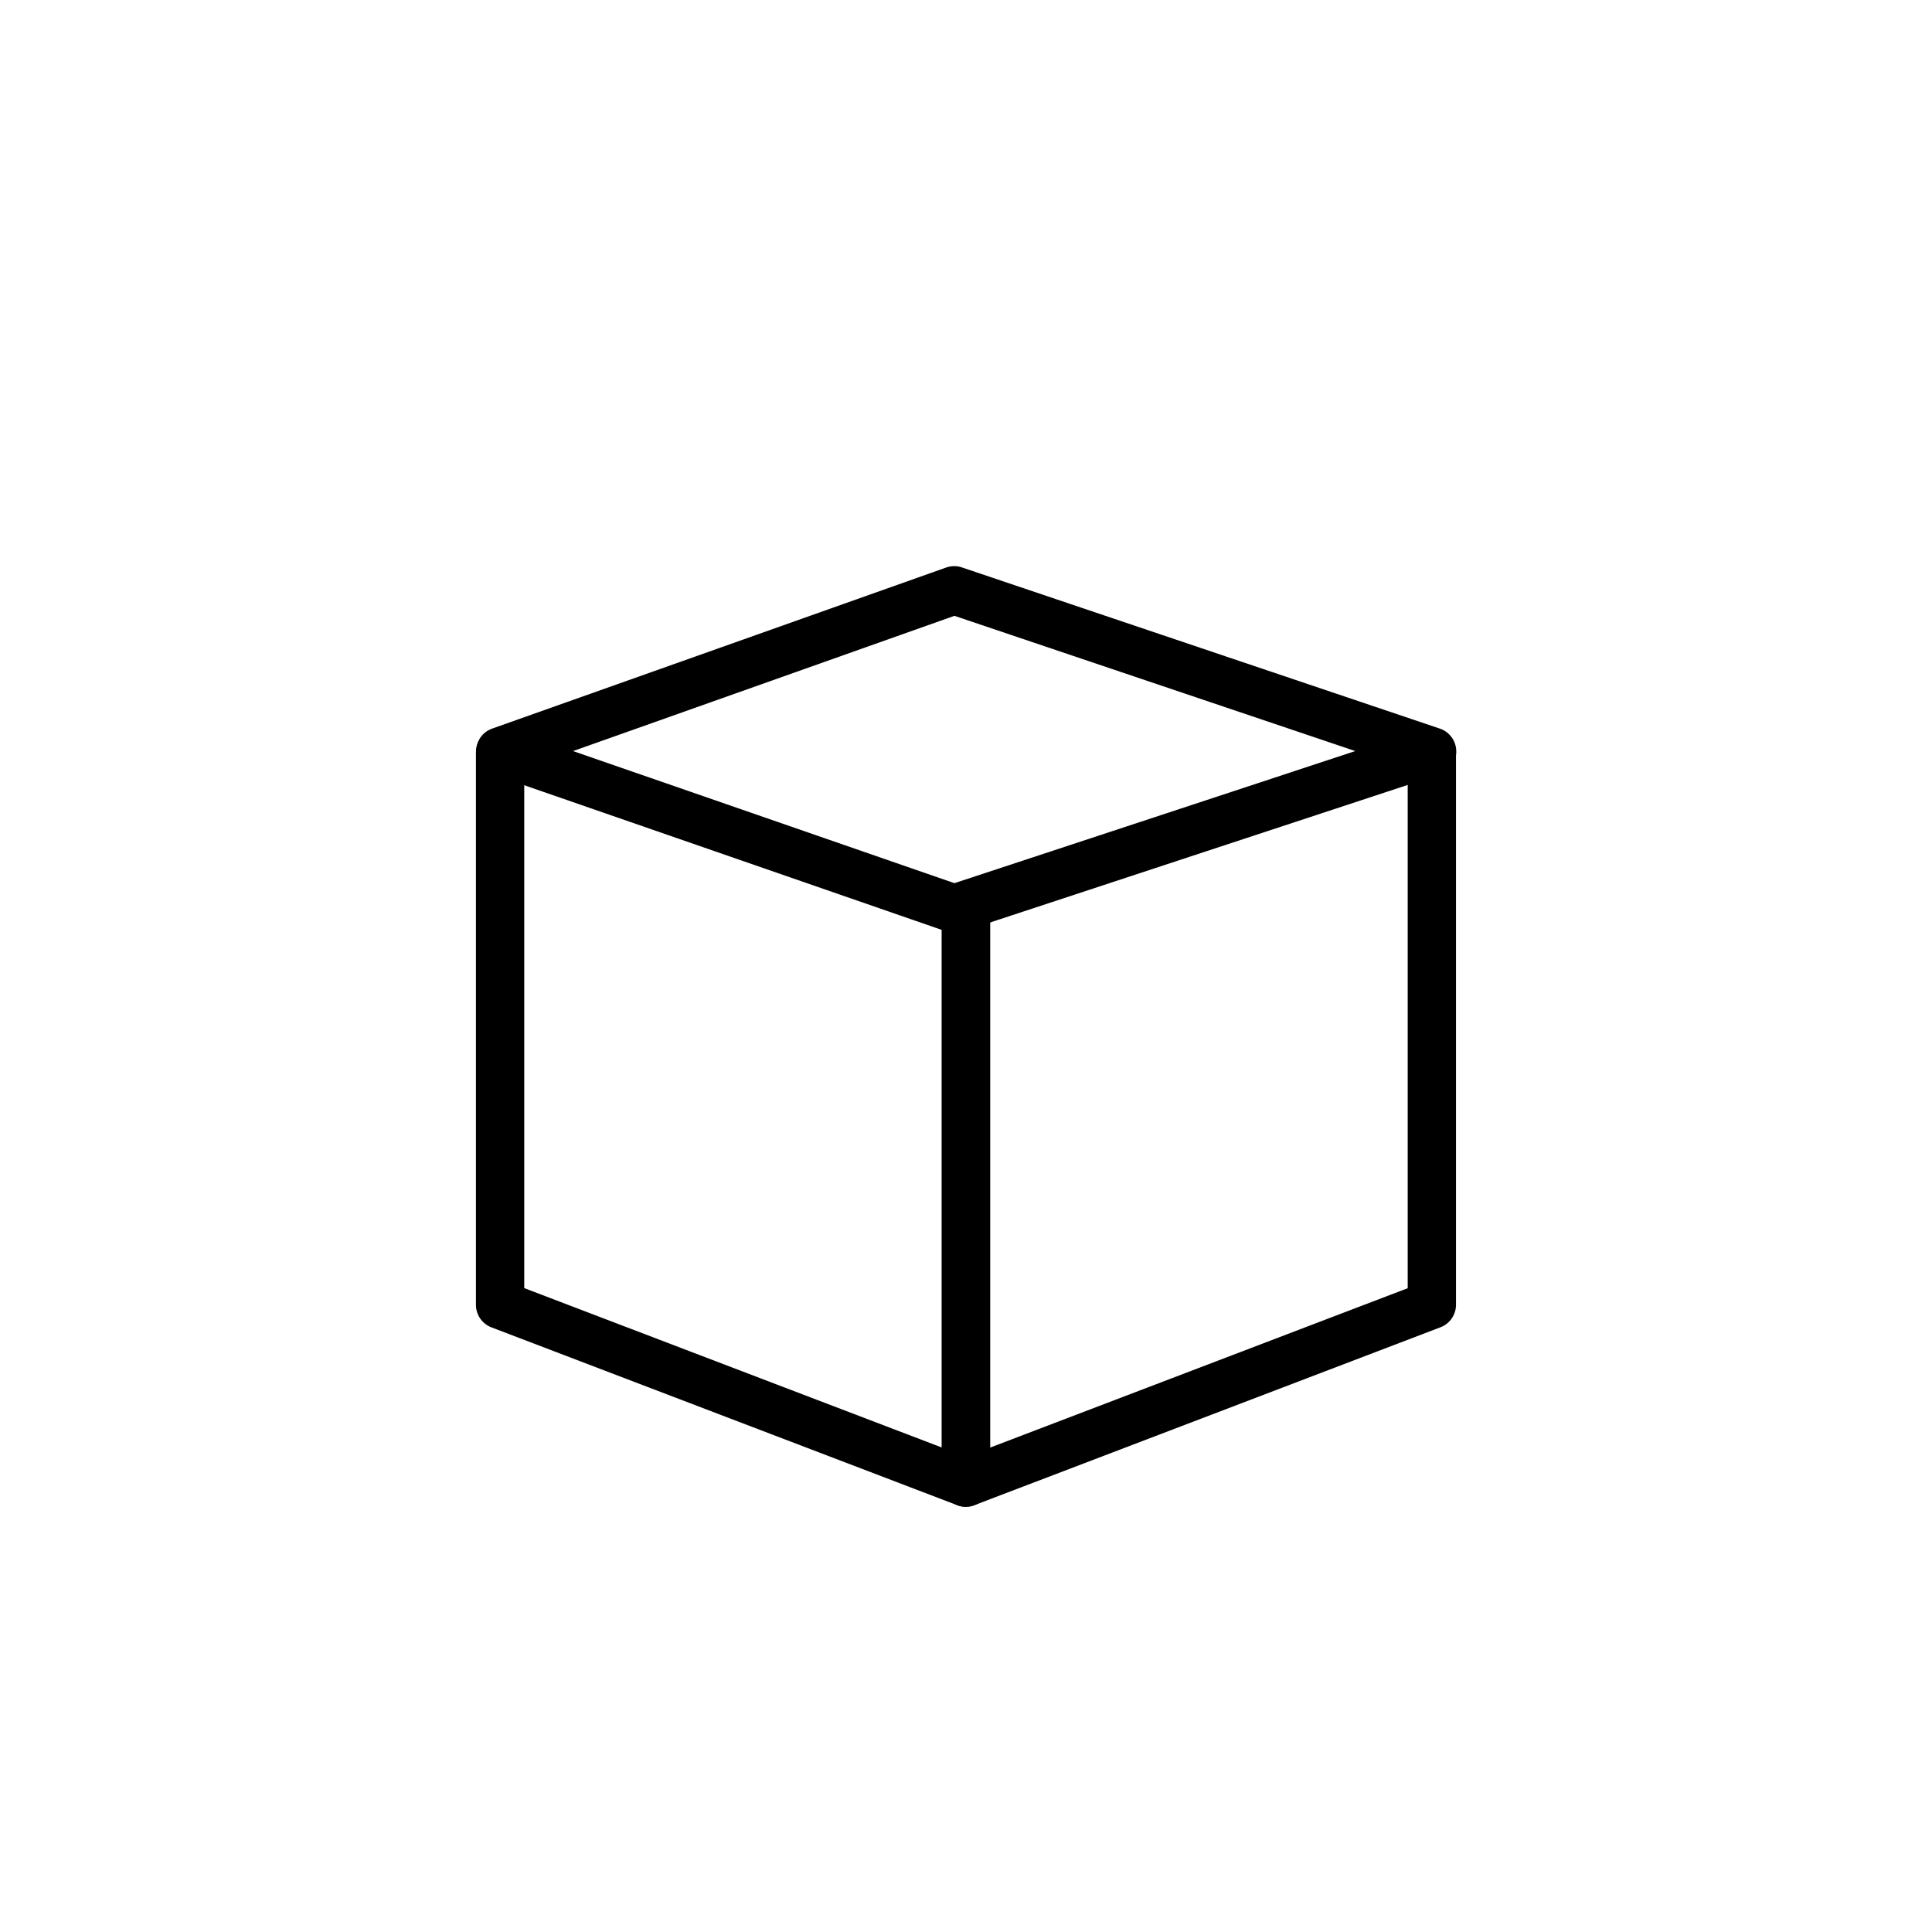
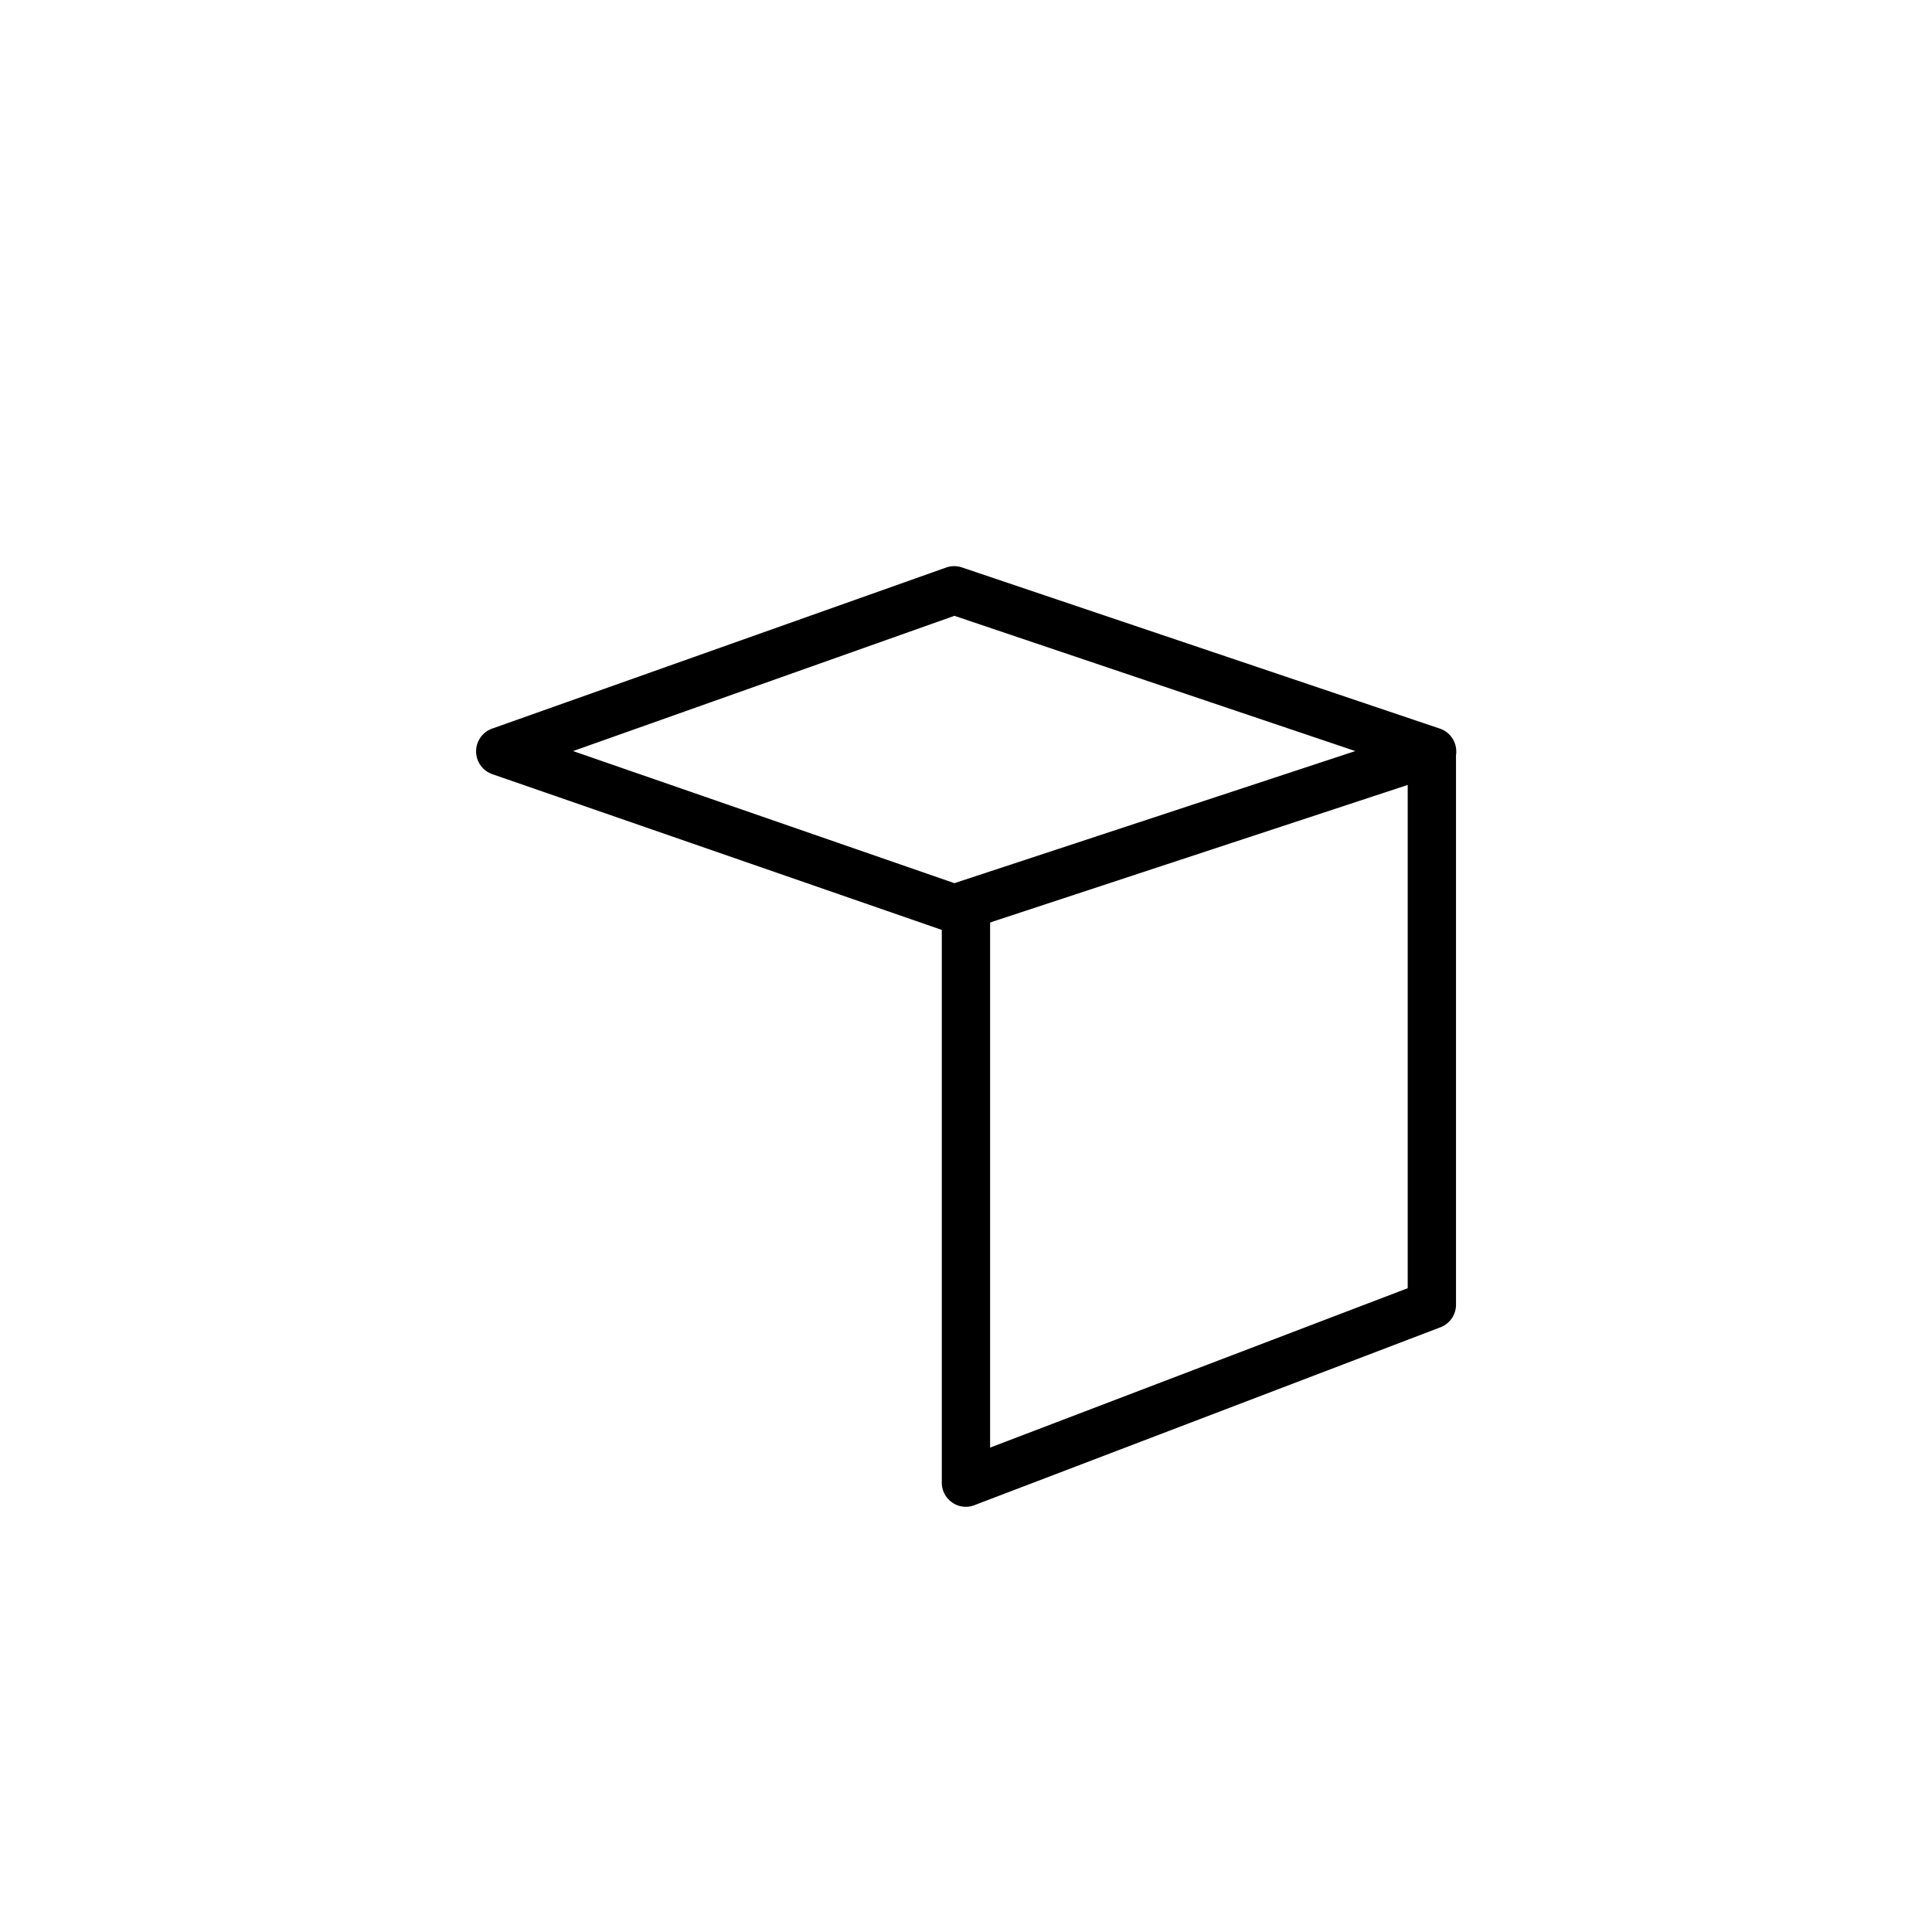
<svg xmlns="http://www.w3.org/2000/svg" viewBox="0 0 40 40" fill="currentColor">
  <path d="M19.756 19.313a.5.5 0 0 1-.164-.028l-9.4-3.257a.5.5 0 0 1 0-.944l9.4-3.335a.5.5 0 0 1 .327 0l9.889 3.335a.5.5 0 0 1 0 .949l-9.889 3.257a.5.5 0 0 1-.163.023Zm-7.891-3.763 7.895 2.735 8.3-2.735-8.3-2.8Z" />
  <path d="M19.999 31.197a.5.5 0 0 1-.5-.5V18.813a.5.5 0 0 1 1 0v11.158l8.646-3.3v-11.08a.5.5 0 0 1 1 0v11.422a.5.5 0 0 1-.322.467l-9.646 3.682a.5.5 0 0 1-.178.035Z" />
-   <path d="M19.999 31.197a.5.5 0 0 1-.178-.033l-9.645-3.682a.5.5 0 0 1-.322-.467V15.591a.5.5 0 0 1 1 0v11.078l8.645 3.3V18.811a.5.5 0 0 1 1 0v11.884a.5.5 0 0 1-.5.5Z" />
</svg>